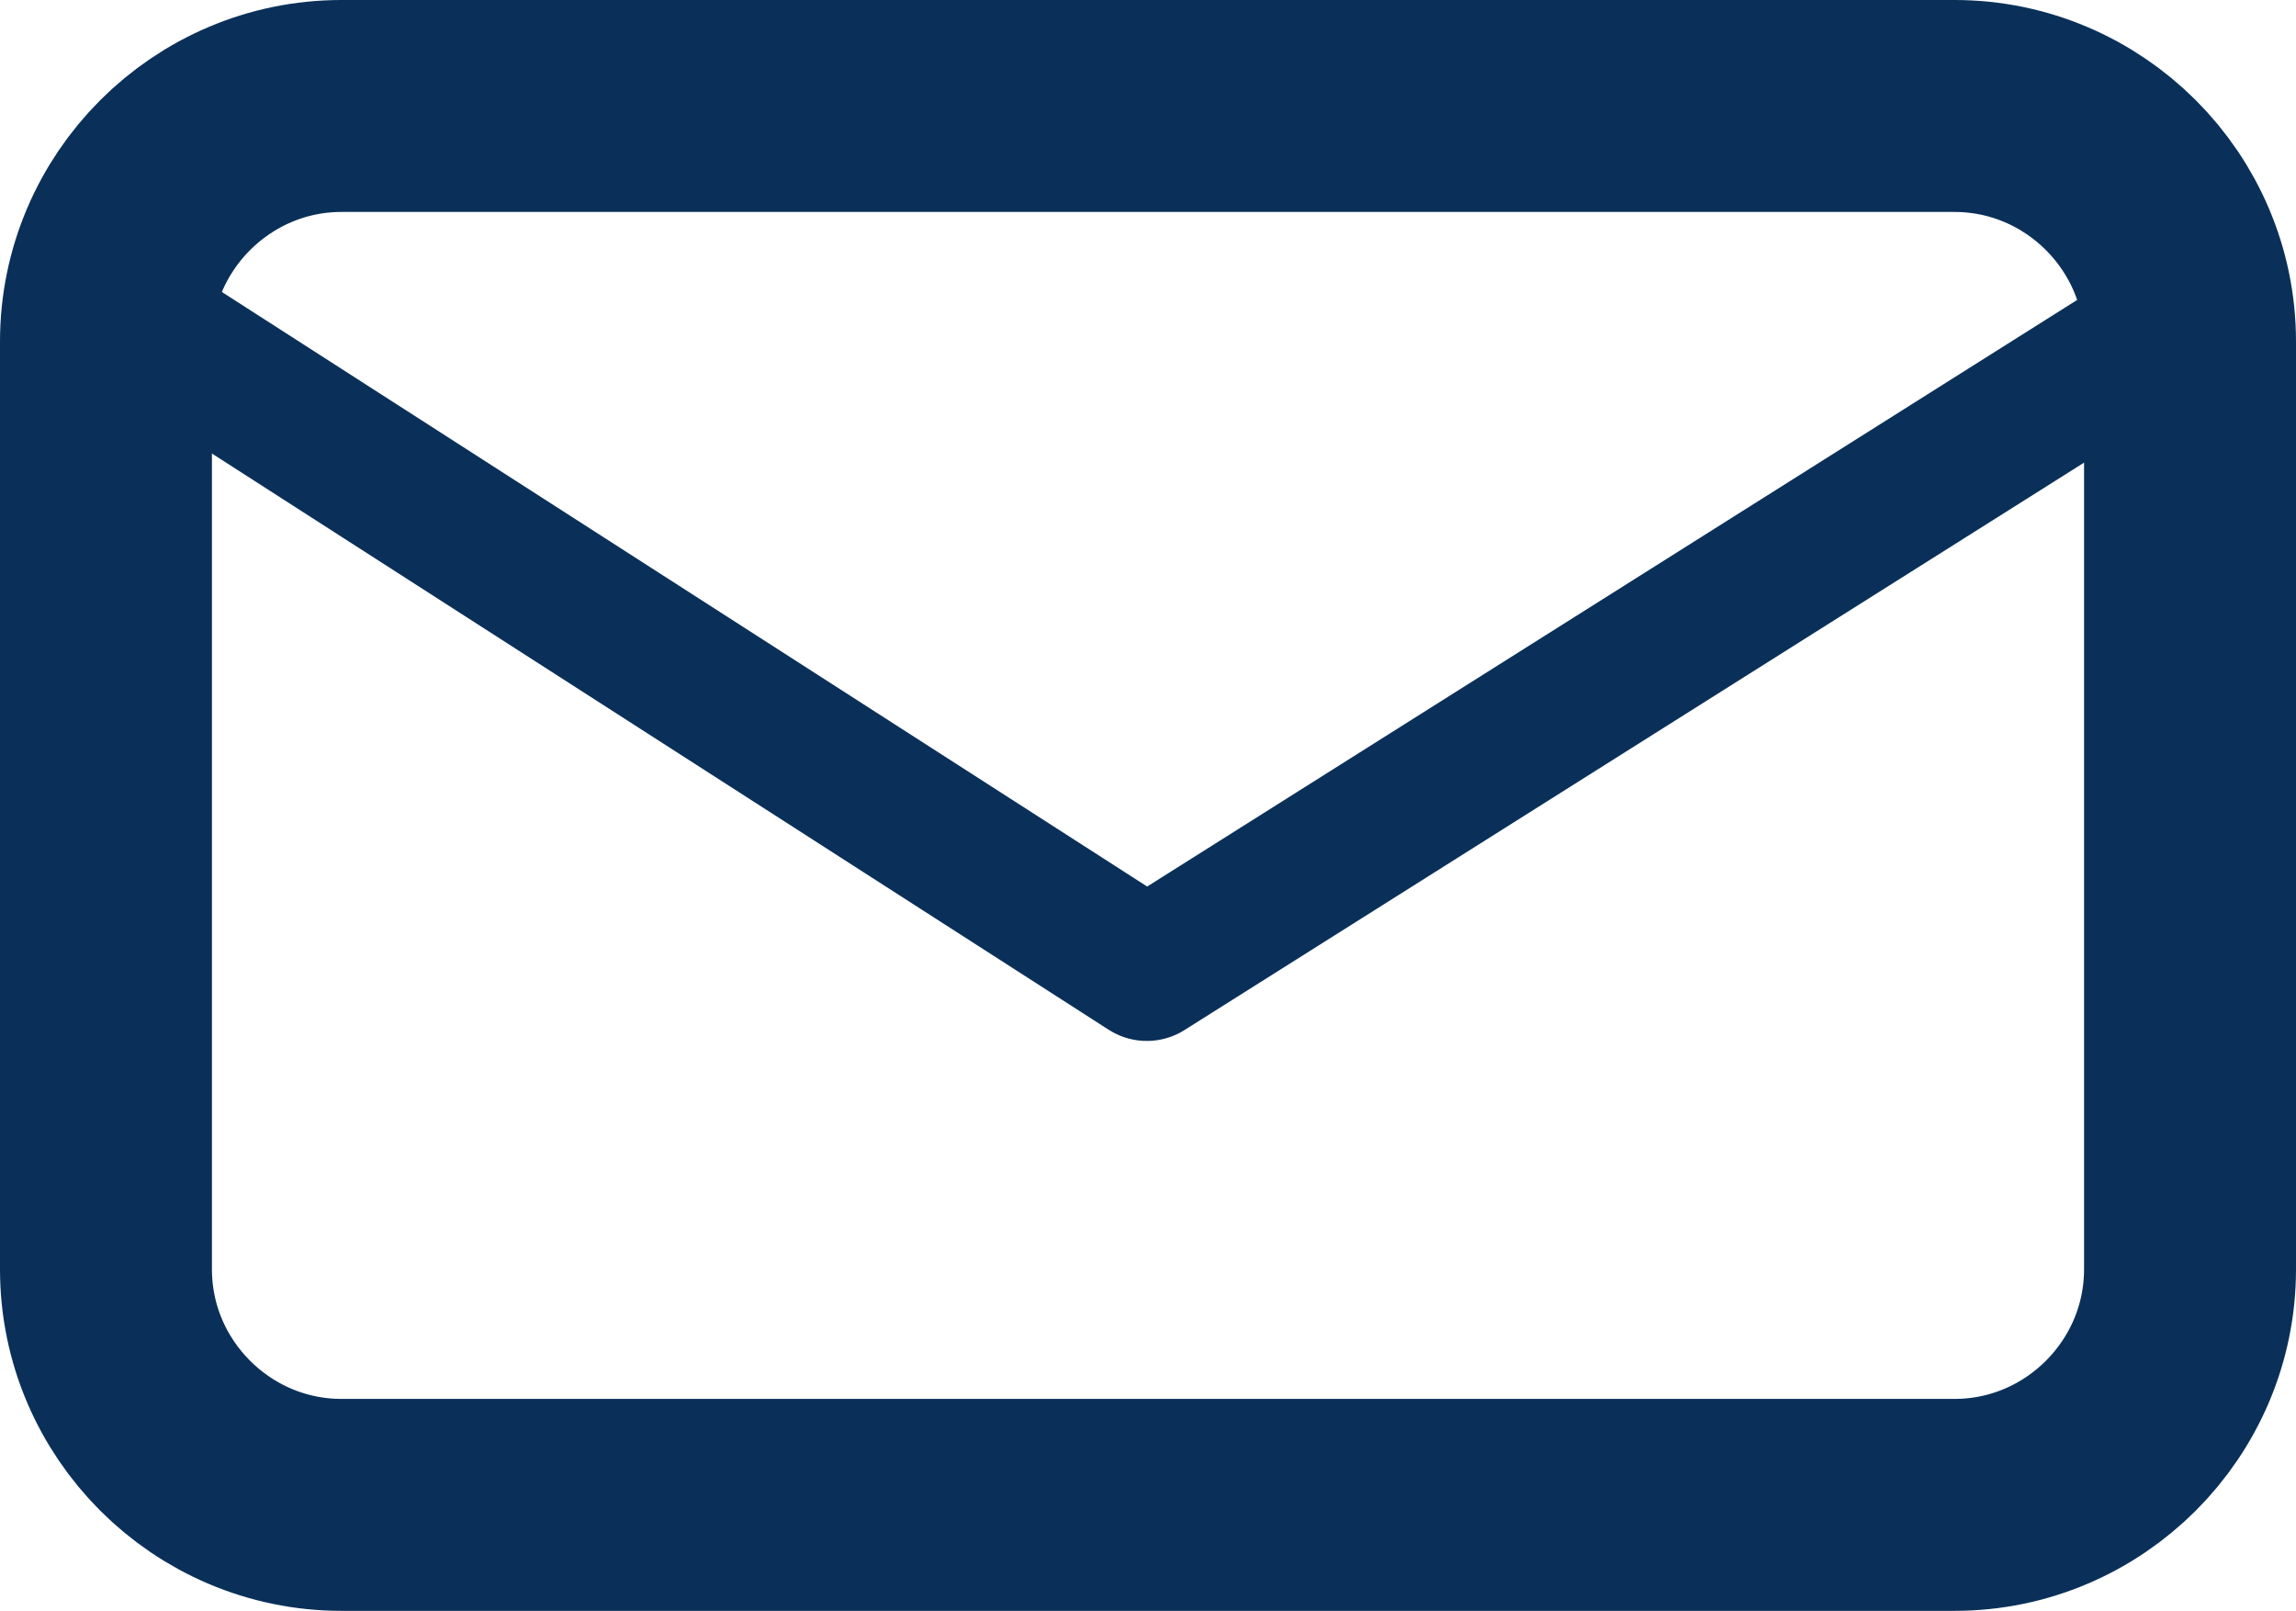
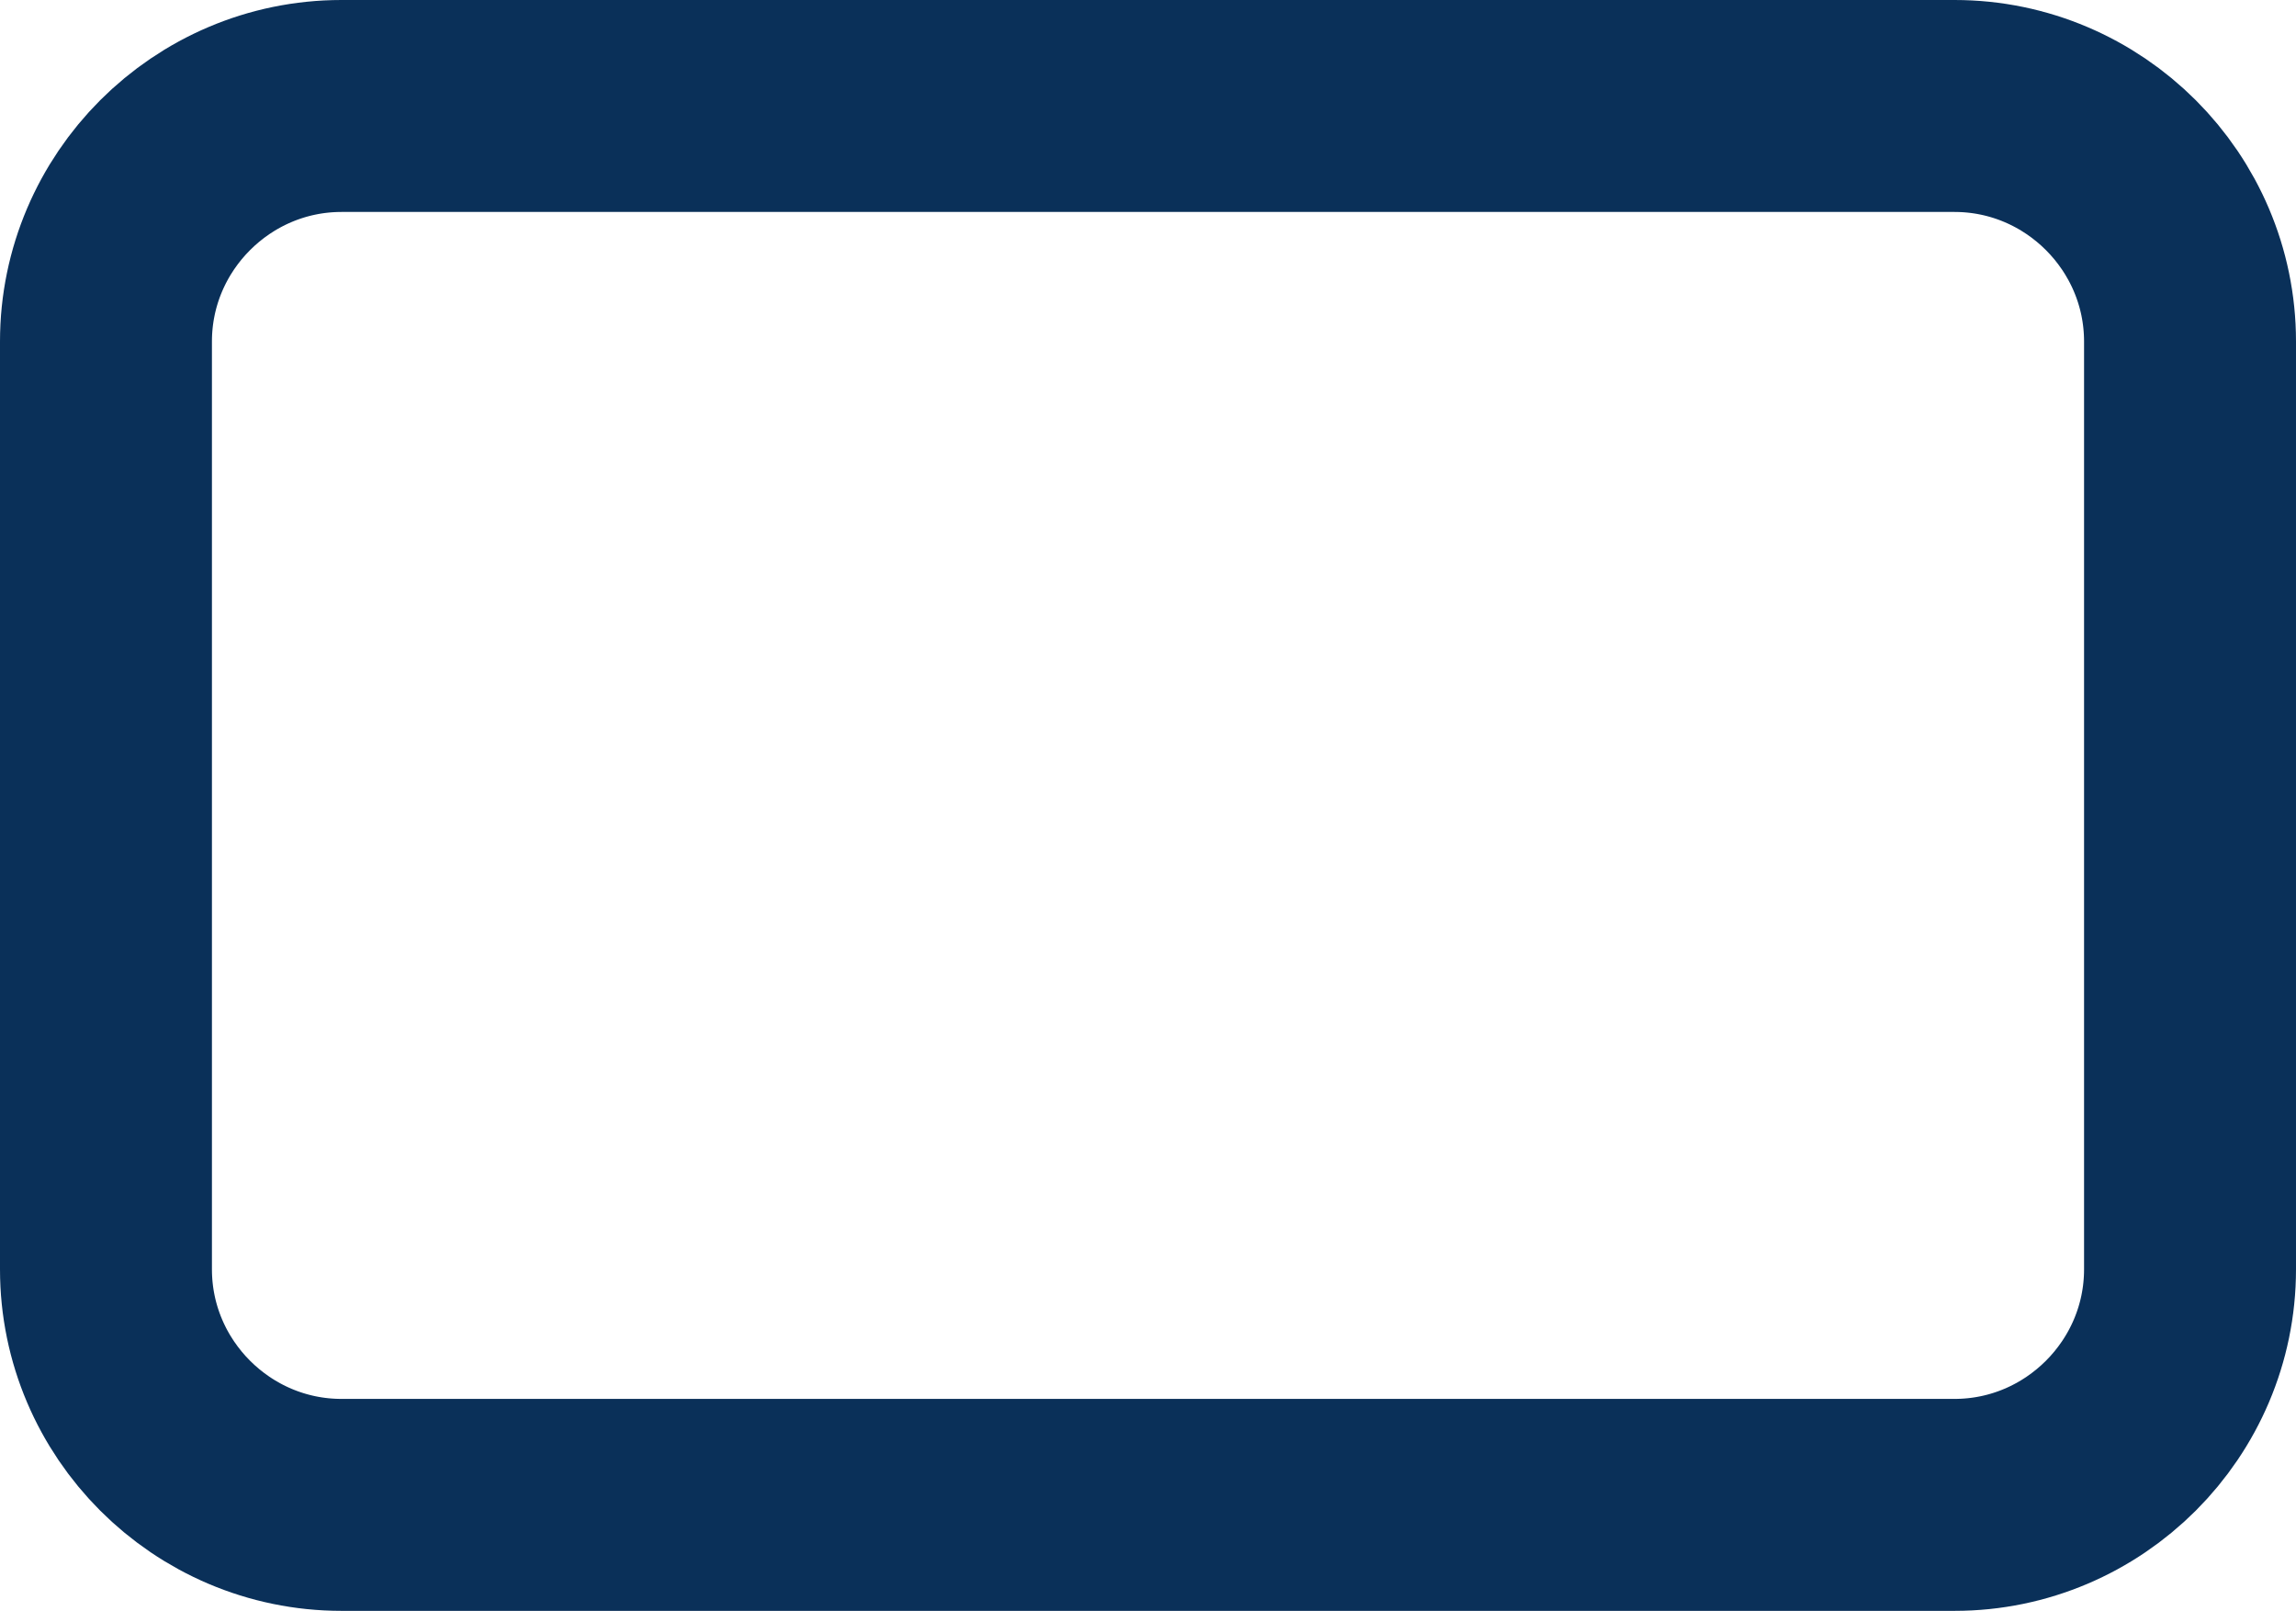
<svg xmlns="http://www.w3.org/2000/svg" enable-background="new 0 0 97.5 68.4" version="1.1" viewBox="0 0 97.5 68.4" xml:space="preserve">
  <style type="text/css">
.st0{fill:none;stroke:#0a3059;stroke-width:9;stroke-miterlimit:10;}
.st1{fill:none;stroke:#0a3059;stroke-width:6;stroke-linecap:round;stroke-linejoin:round;}
</style>
  <title>contact-icon</title>
  <path class="st0" d="m14.5 4.5h68.5c5.5 0 10 4.5 10 10v39.4c0 5.5-4.5 10-10 10h-68.5c-5.5 0-10-4.5-10-10v-39.4c0-5.5 4.5-10 10-10z" />
-   <polyline class="st1" points="90.4 14.9 48.7 41.2 7.3 14.6" />
</svg>